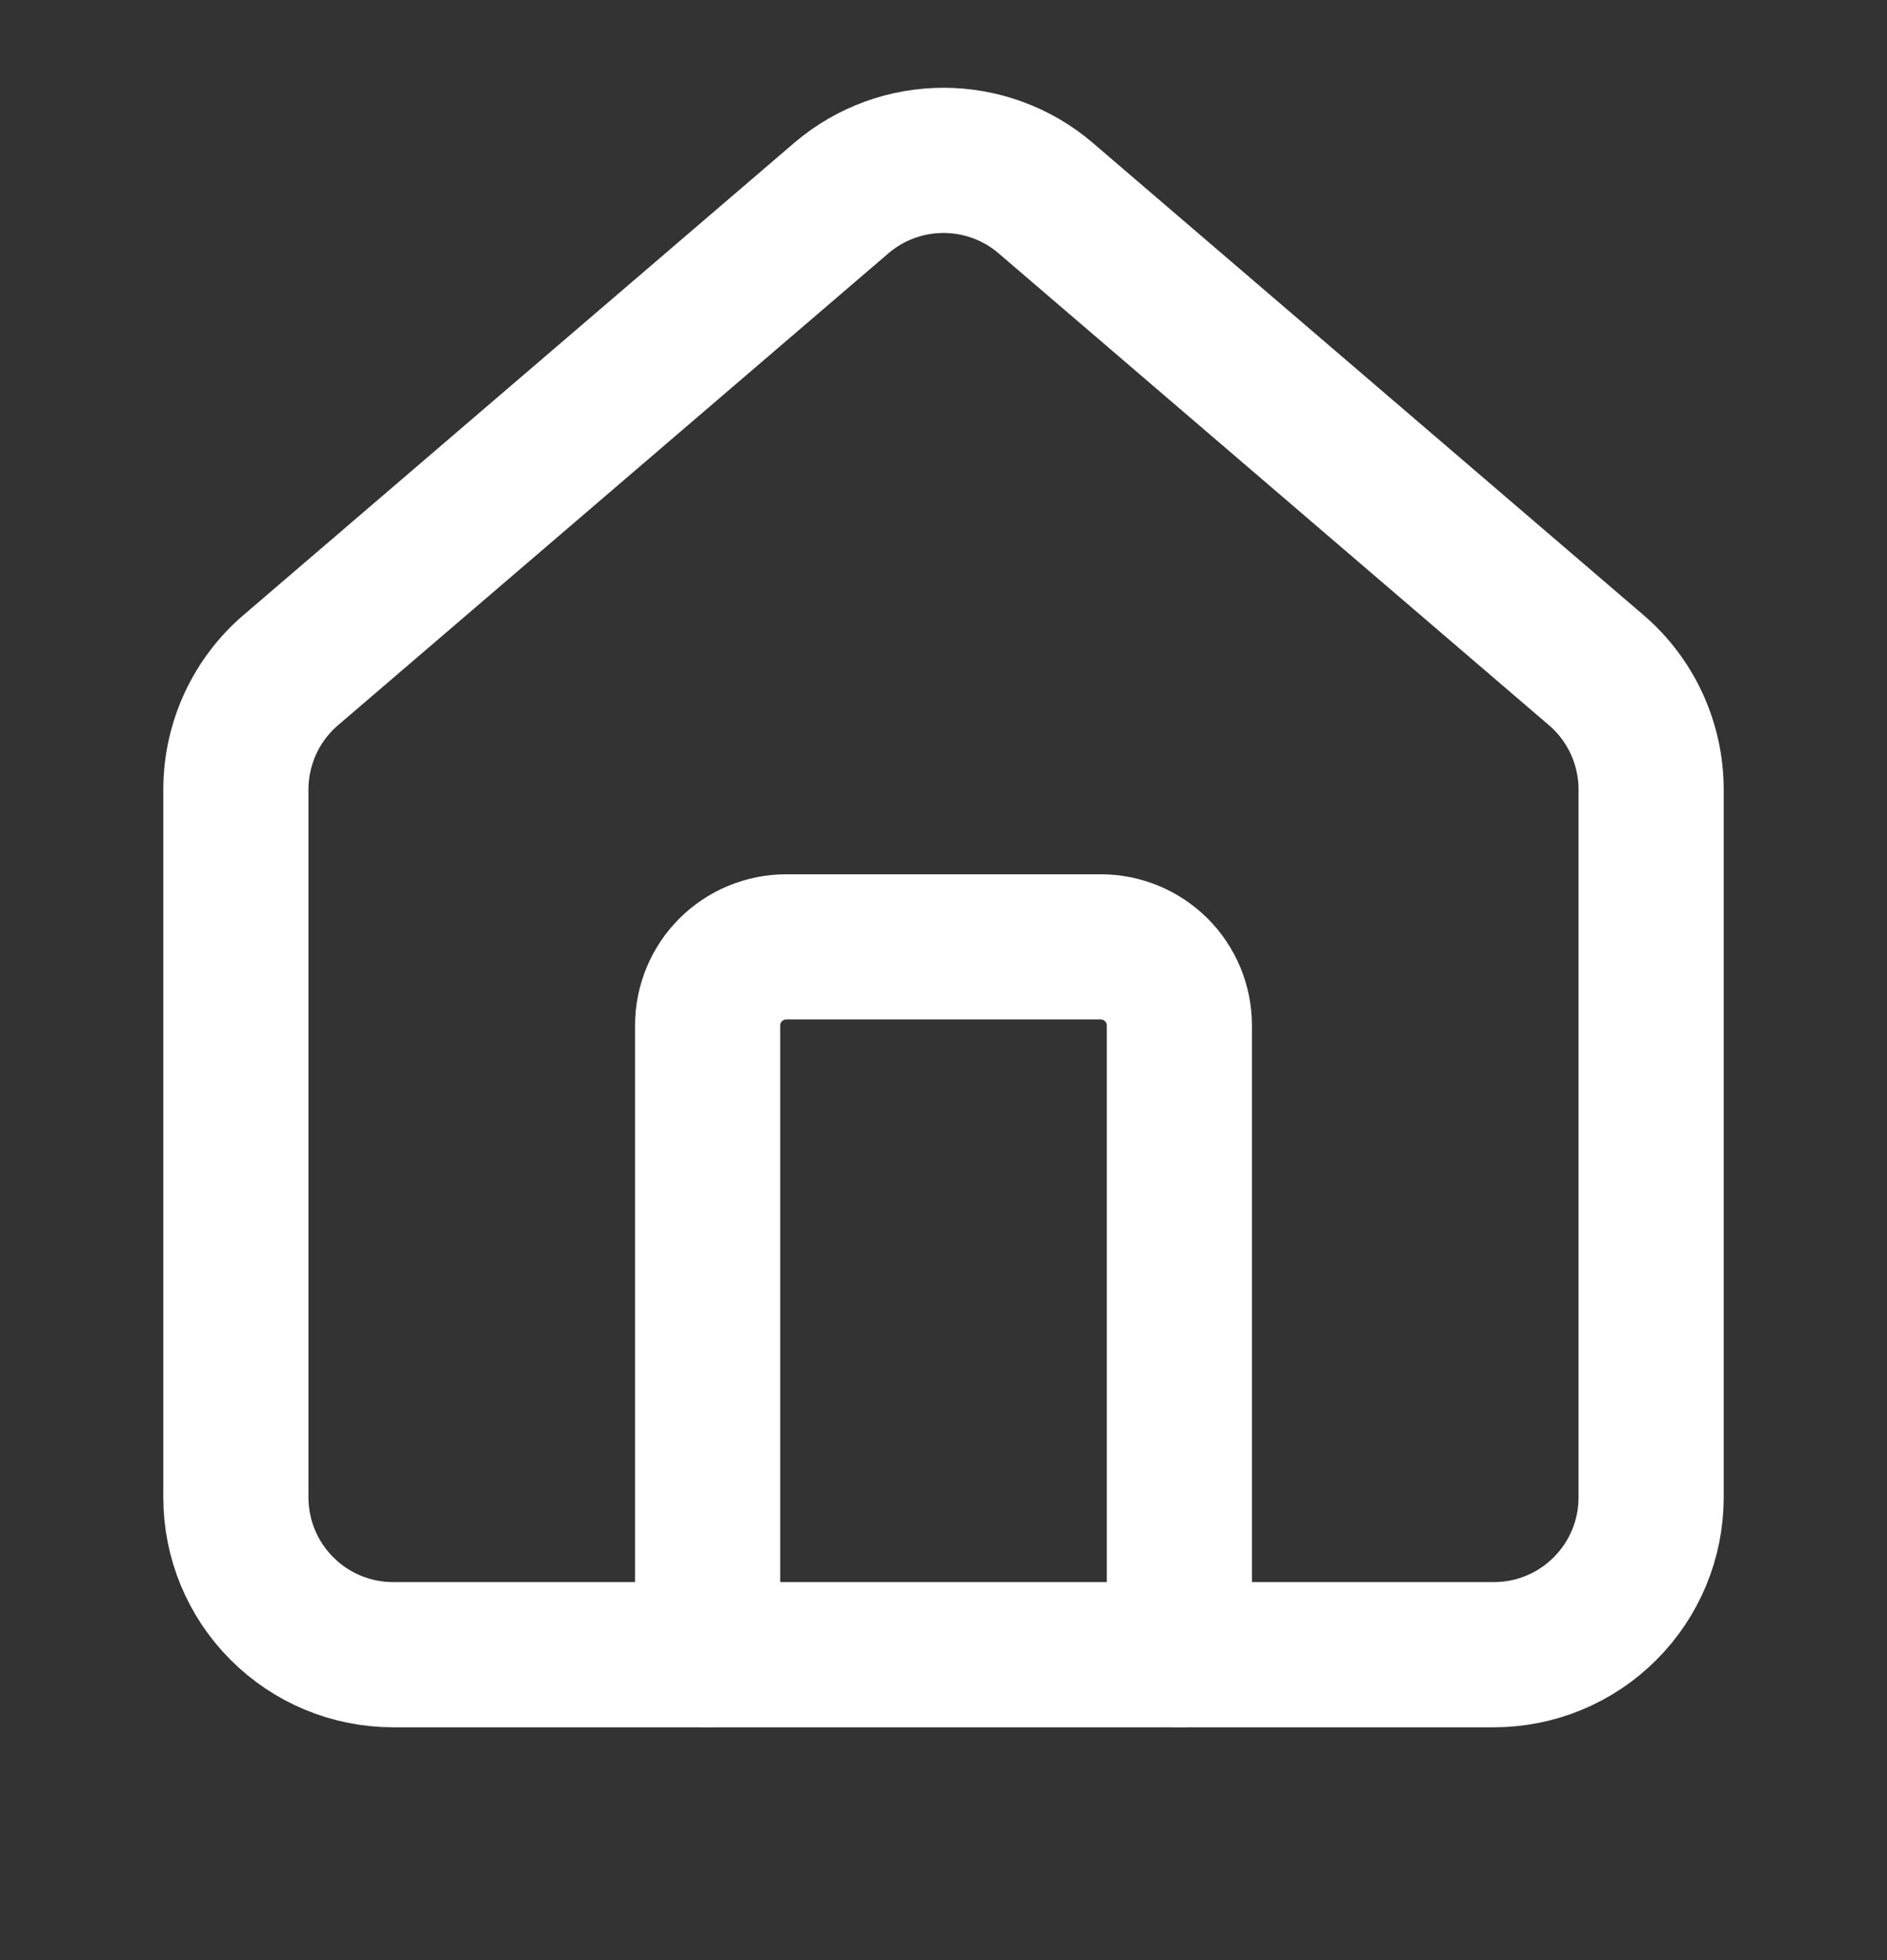
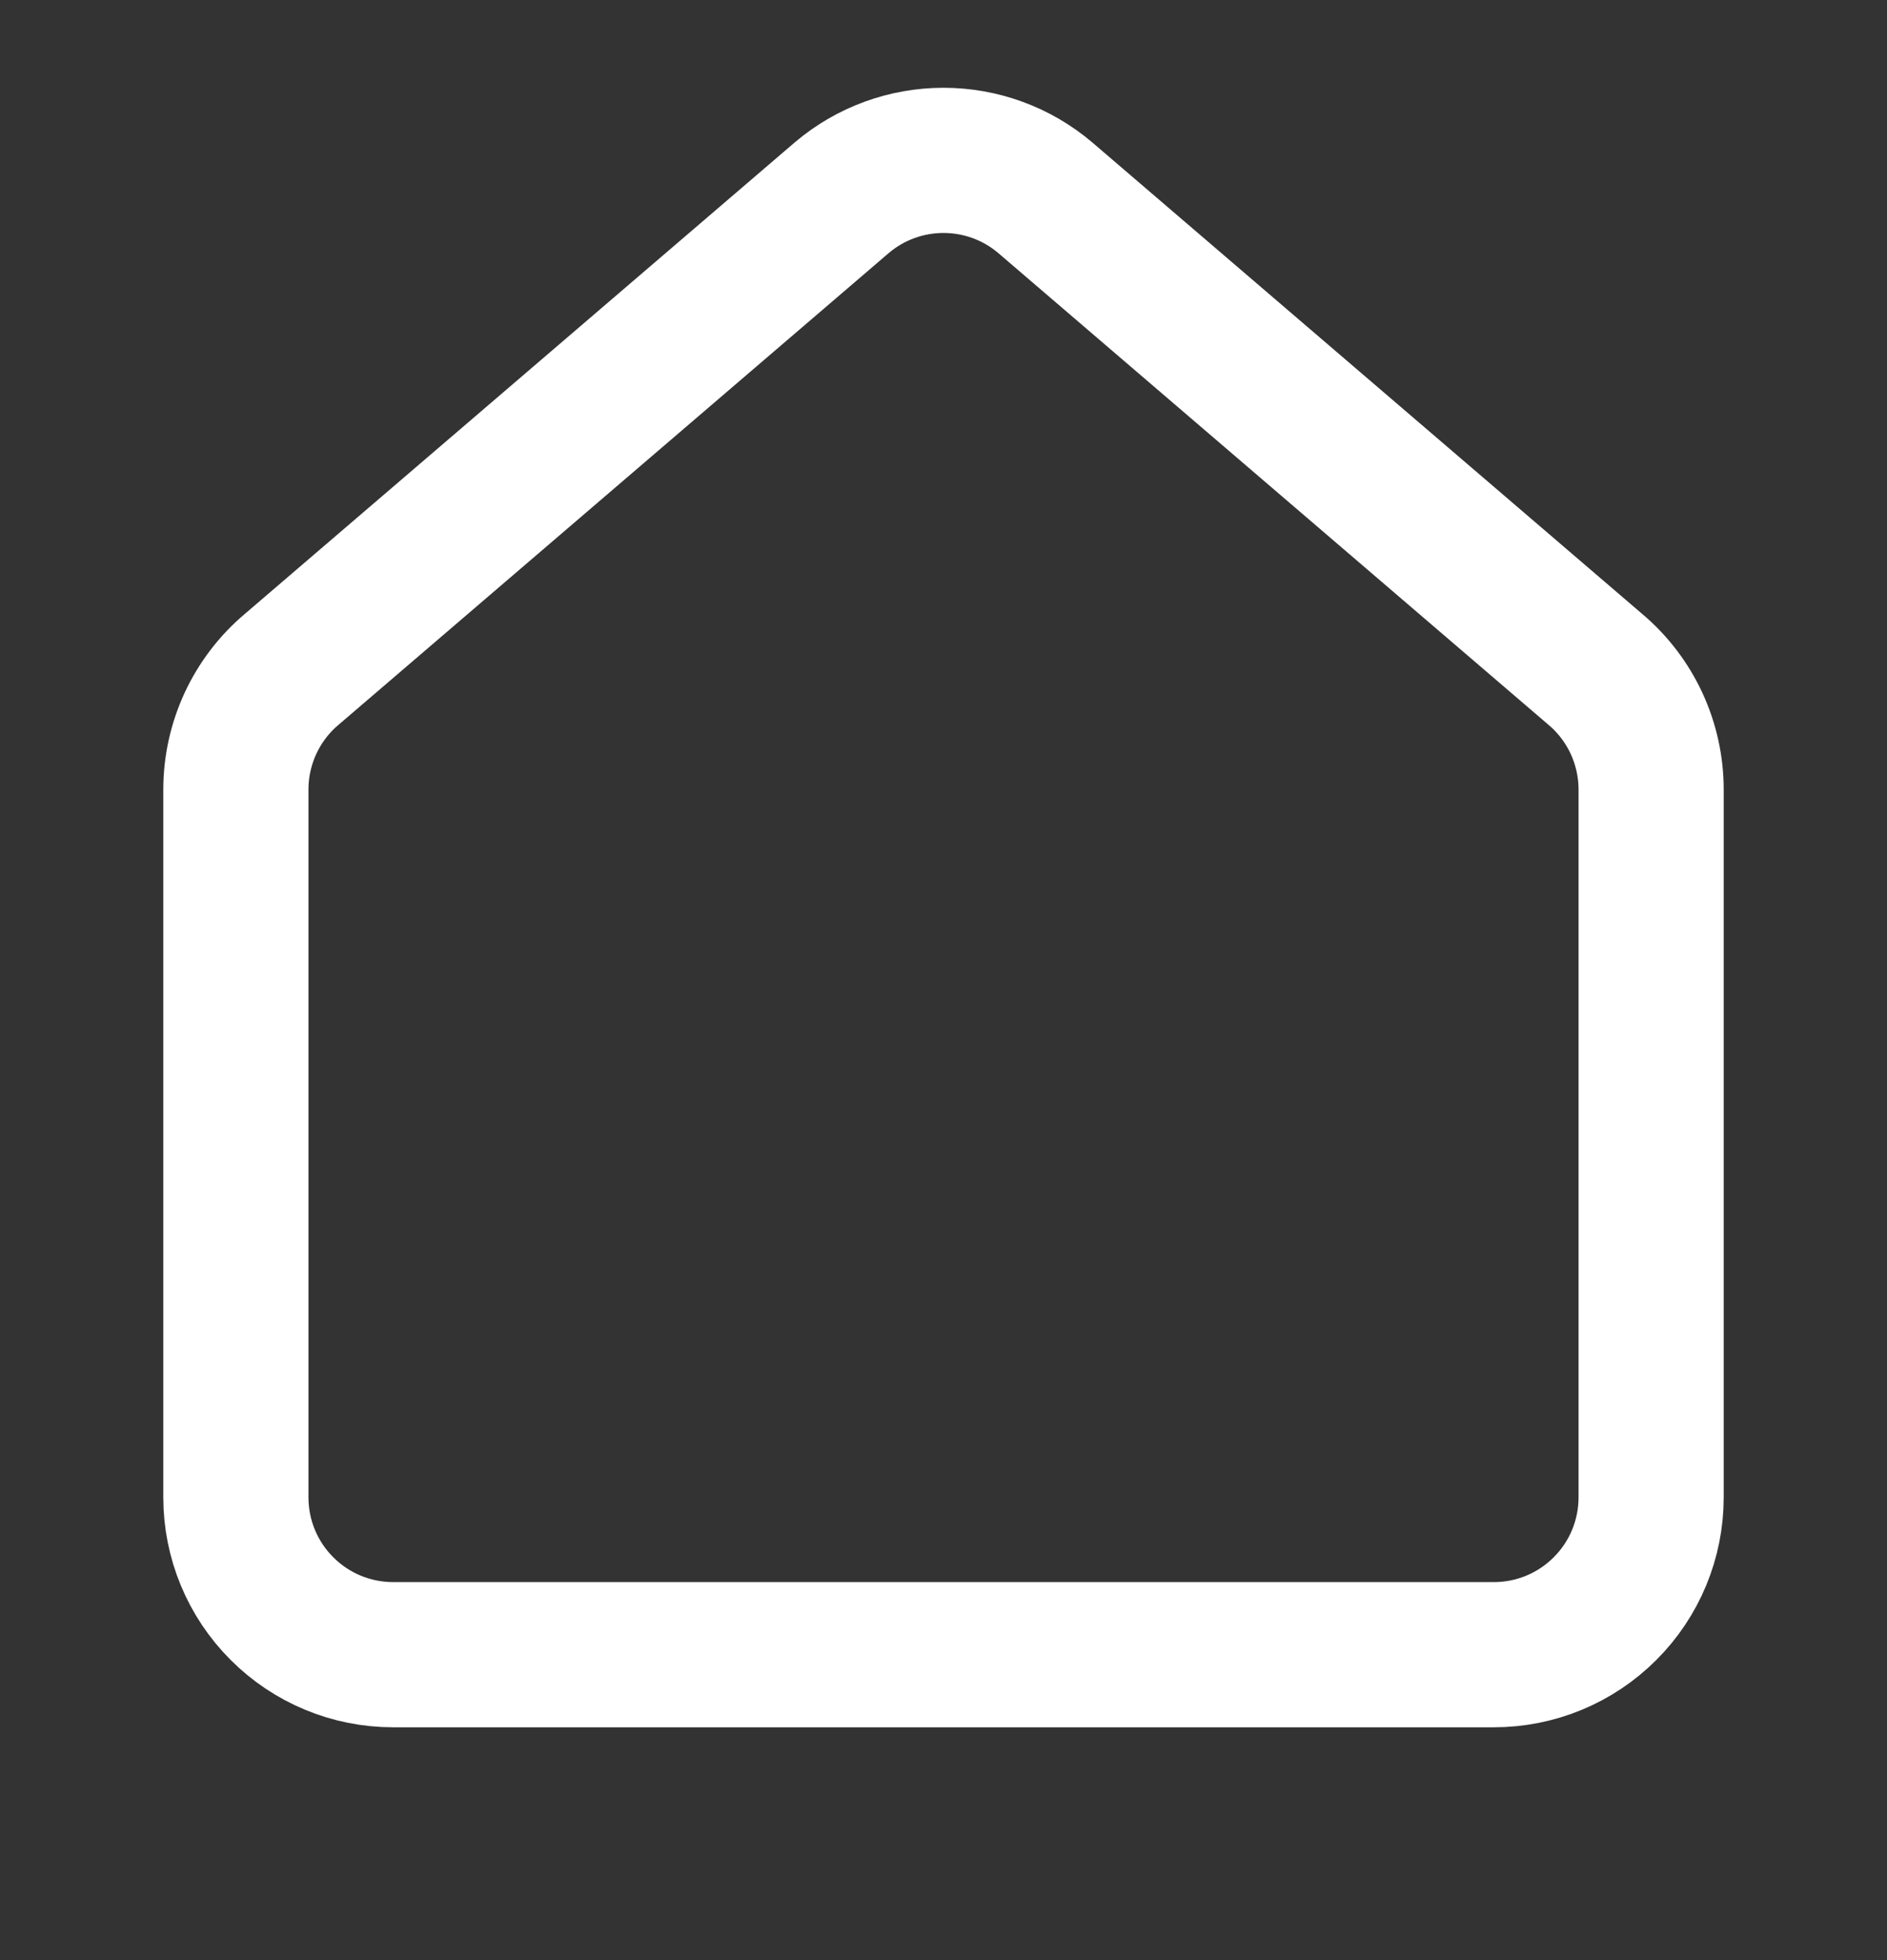
<svg xmlns="http://www.w3.org/2000/svg" width="26" height="27" viewBox="0 0 26 27" fill="none">
  <rect x="0" y="0" width="26" height="27" fill="#333333" stroke="none" />
-   <path d="M16.25 22.793V14.126C16.25 13.839 16.136 13.563 15.933 13.36C15.729 13.157 15.454 13.043 15.167 13.043H10.833C10.546 13.043 10.271 13.157 10.067 13.36C9.864 13.563 9.75 13.839 9.75 14.126V22.793" stroke="white" stroke-width="2" stroke-linecap="round" stroke-linejoin="round" />
  <path d="M3.25 10.876C3.25 10.561 3.319 10.25 3.451 9.964C3.584 9.678 3.777 9.424 4.018 9.221L11.601 2.721C11.992 2.39 12.488 2.209 13 2.209C13.512 2.209 14.008 2.39 14.399 2.721L21.982 9.221C22.223 9.424 22.416 9.678 22.549 9.964C22.681 10.25 22.75 10.561 22.75 10.876V20.626C22.75 21.201 22.522 21.752 22.115 22.158C21.709 22.565 21.158 22.793 20.583 22.793H5.417C4.842 22.793 4.291 22.565 3.885 22.158C3.478 21.752 3.25 21.201 3.25 20.626V10.876Z" stroke="white" stroke-width="2" stroke-linecap="round" stroke-linejoin="round" />
</svg>